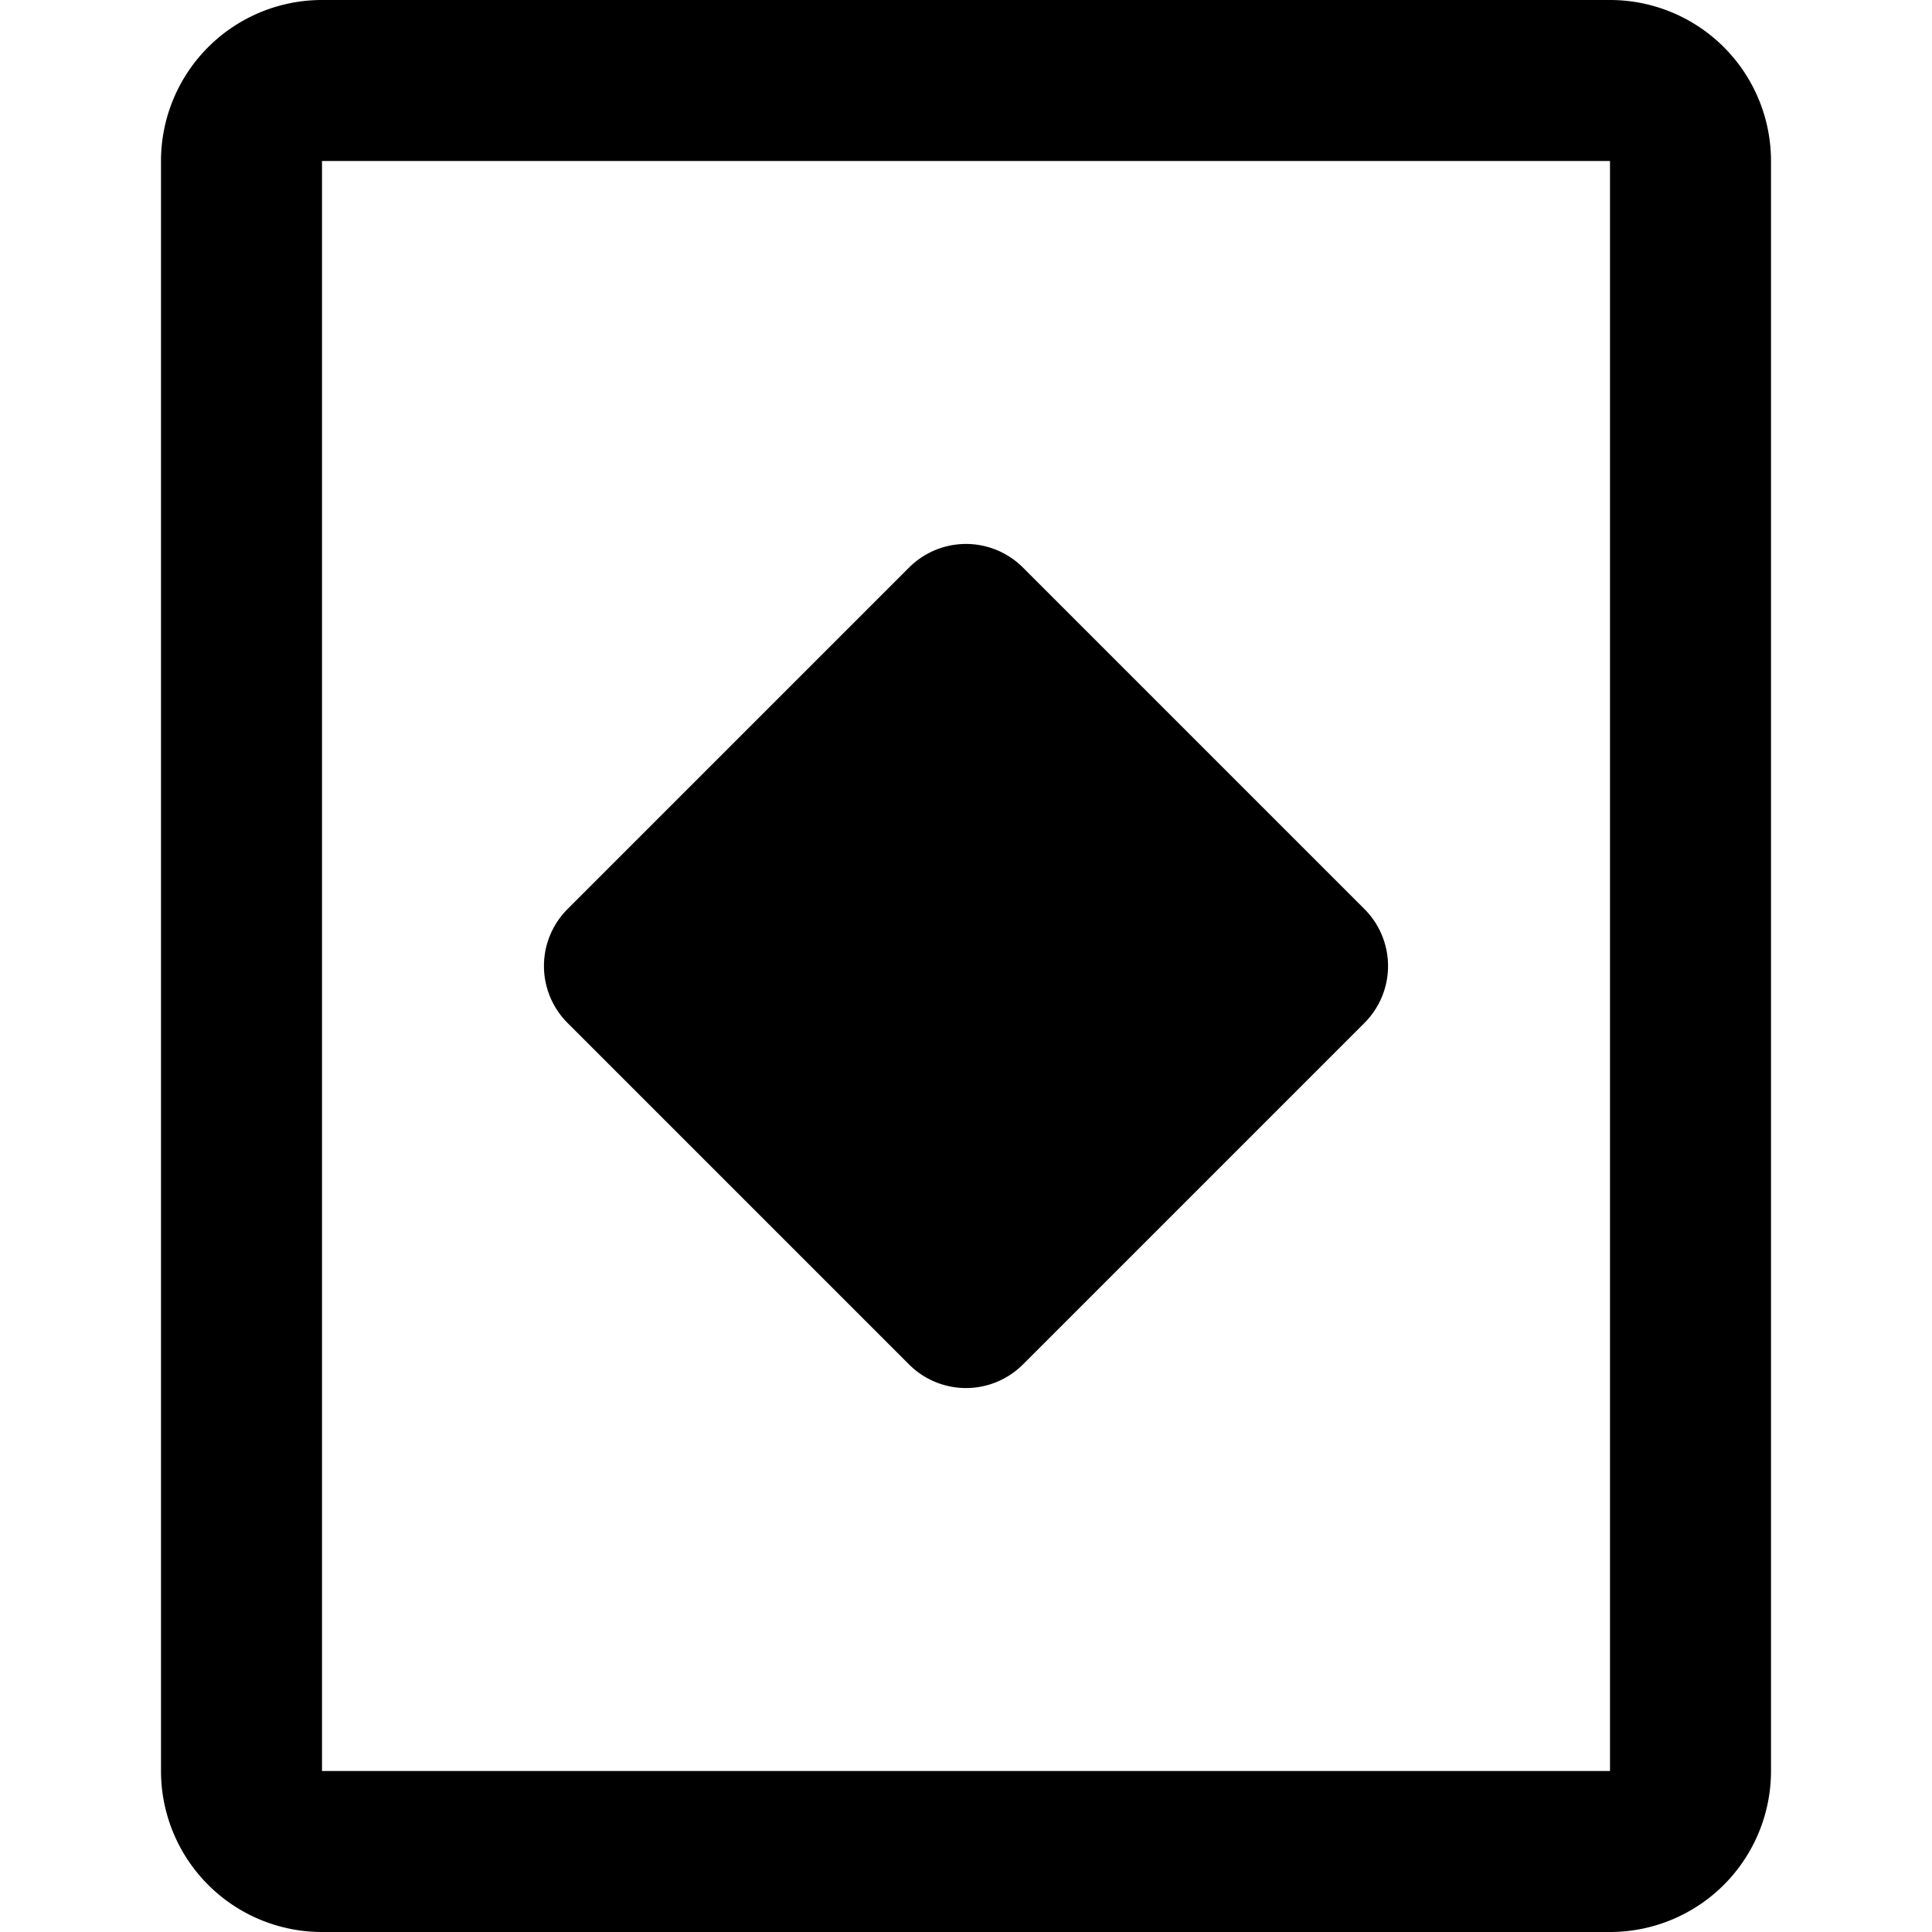
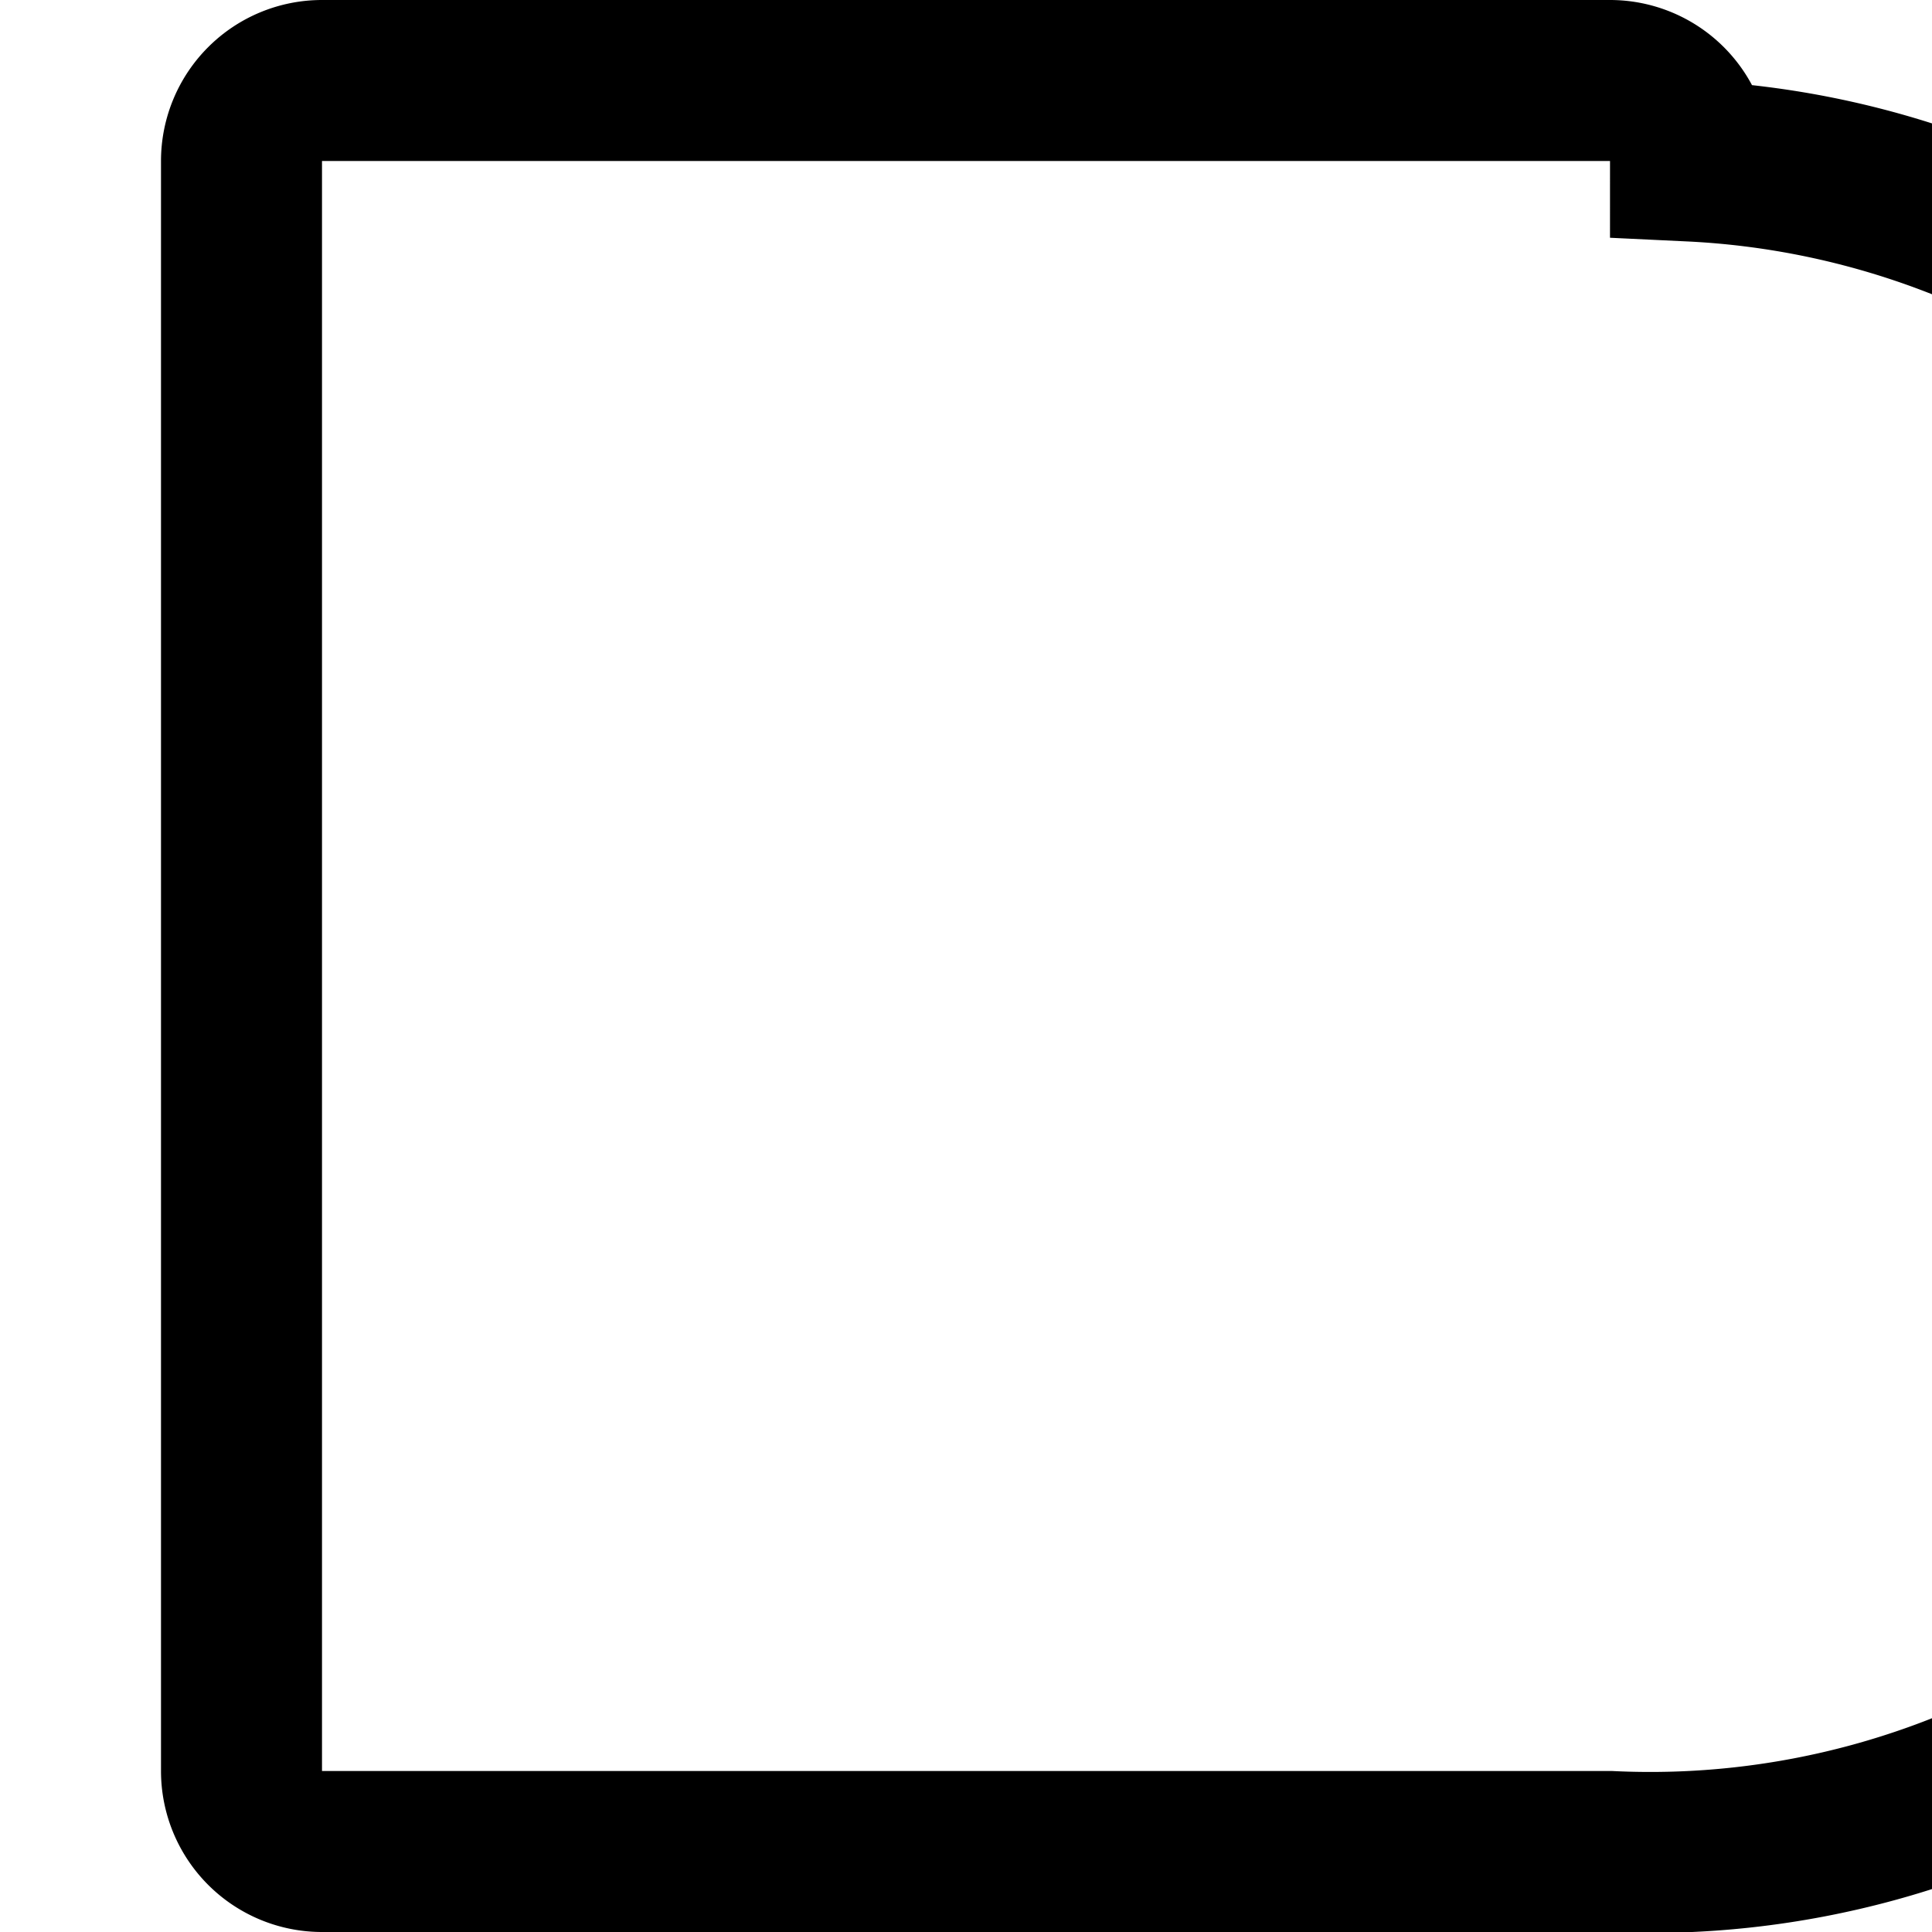
<svg xmlns="http://www.w3.org/2000/svg" viewBox="0 0 24.0 24.0">
-   <path d="M4,1L20,1A1,1 0,0 1,21 2L21,22A1,1 0,0 1,20 23L4,23A1,1 0,0 1,3 22L3,2A1,1 0,0 1,4 1z" fill="#000000" fill-opacity="0" stroke="#000000" stroke-width="2.0" stroke-opacity="1" />
-   <path d="M12.707,7.05L16.95,11.293A1,1 60.009,0 1,16.95 12.707L12.707,16.95A1,1 60.945,0 1,11.293 16.95L7.05,12.707A1,1 93.82,0 1,7.05 11.293L11.293,7.05A1,1 0,0 1,12.707 7.05z" fill="#000000" fill-opacity="1" />
+   <path d="M4,1L20,1A1,1 0,0 1,21 2A1,1 0,0 1,20 23L4,23A1,1 0,0 1,3 22L3,2A1,1 0,0 1,4 1z" fill="#000000" fill-opacity="0" stroke="#000000" stroke-width="2.0" stroke-opacity="1" />
</svg>